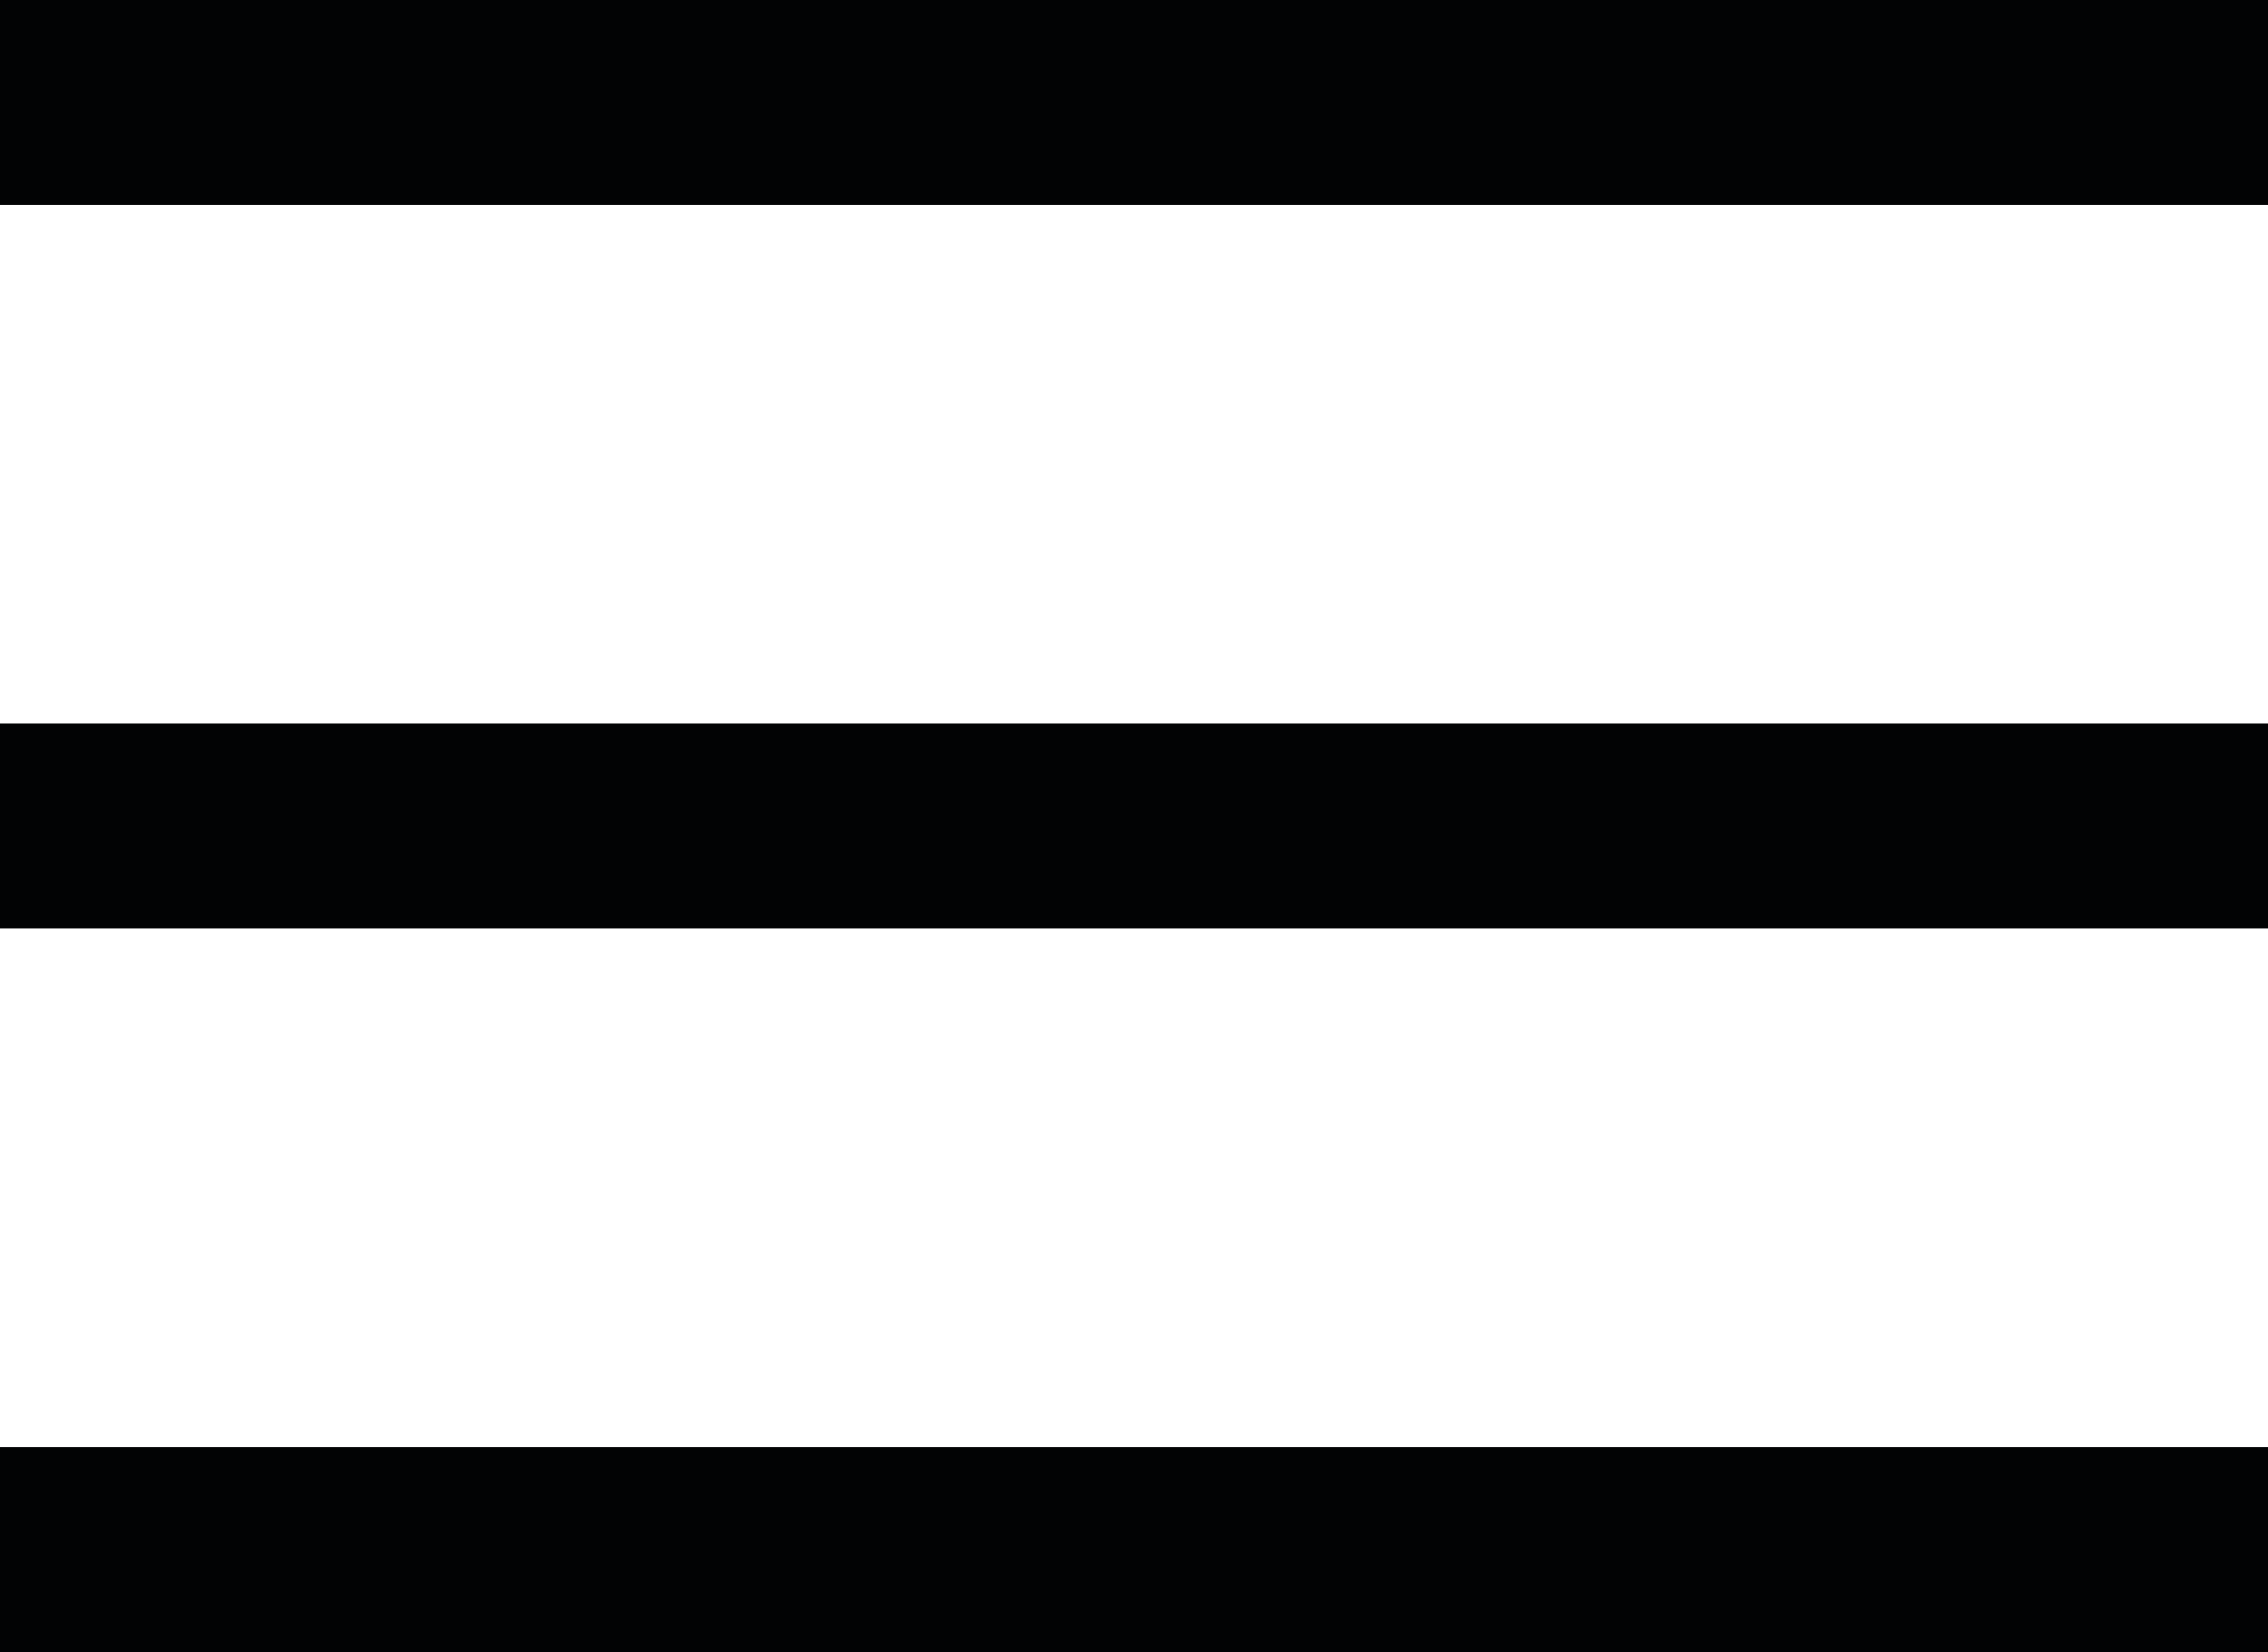
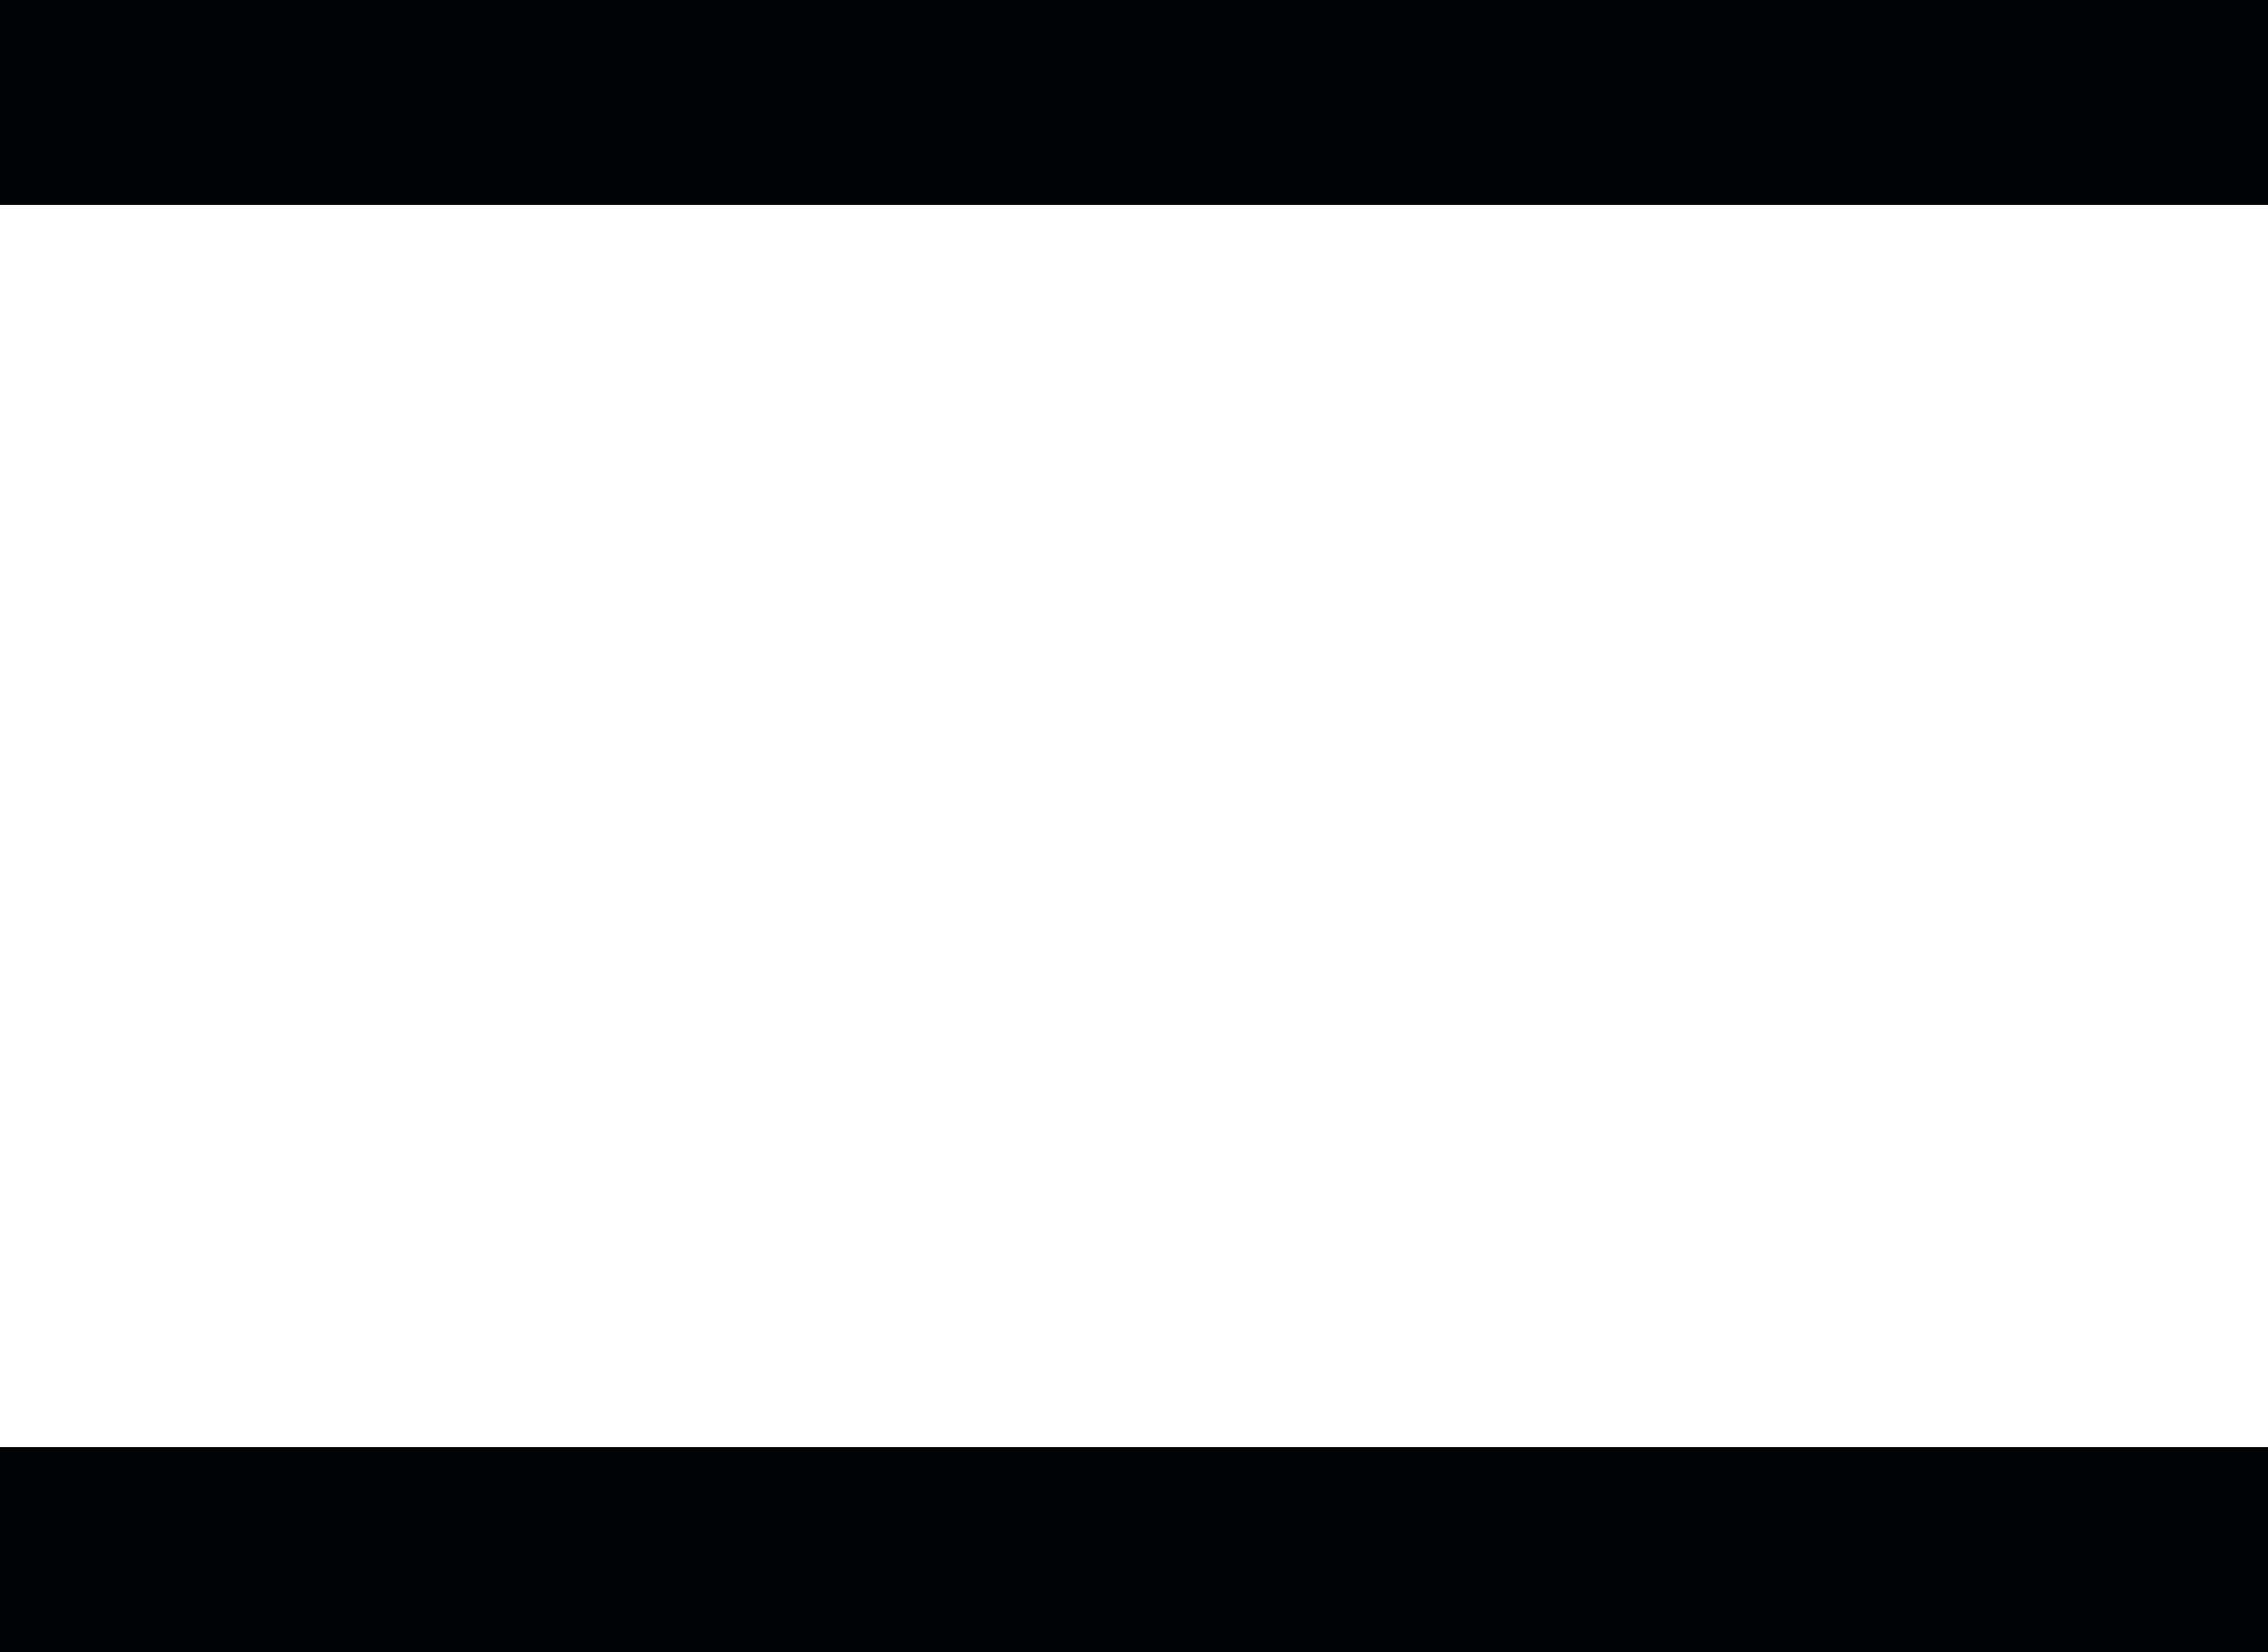
<svg xmlns="http://www.w3.org/2000/svg" width="22.129" height="16.119" viewBox="0 0 22.129 16.119">
  <g id="Group_67" data-name="Group 67" transform="translate(-378.332 -42.441)">
    <line id="Line_20" data-name="Line 20" x2="22.129" transform="translate(378.332 43.441)" fill="none" stroke="#020304" stroke-width="2" />
-     <line id="Line_21" data-name="Line 21" x2="22.129" transform="translate(378.332 50.5)" fill="none" stroke="#020304" stroke-width="2" />
    <line id="Line_22" data-name="Line 22" x2="22.129" transform="translate(378.332 57.56)" fill="none" stroke="#020304" stroke-width="2" />
  </g>
</svg>